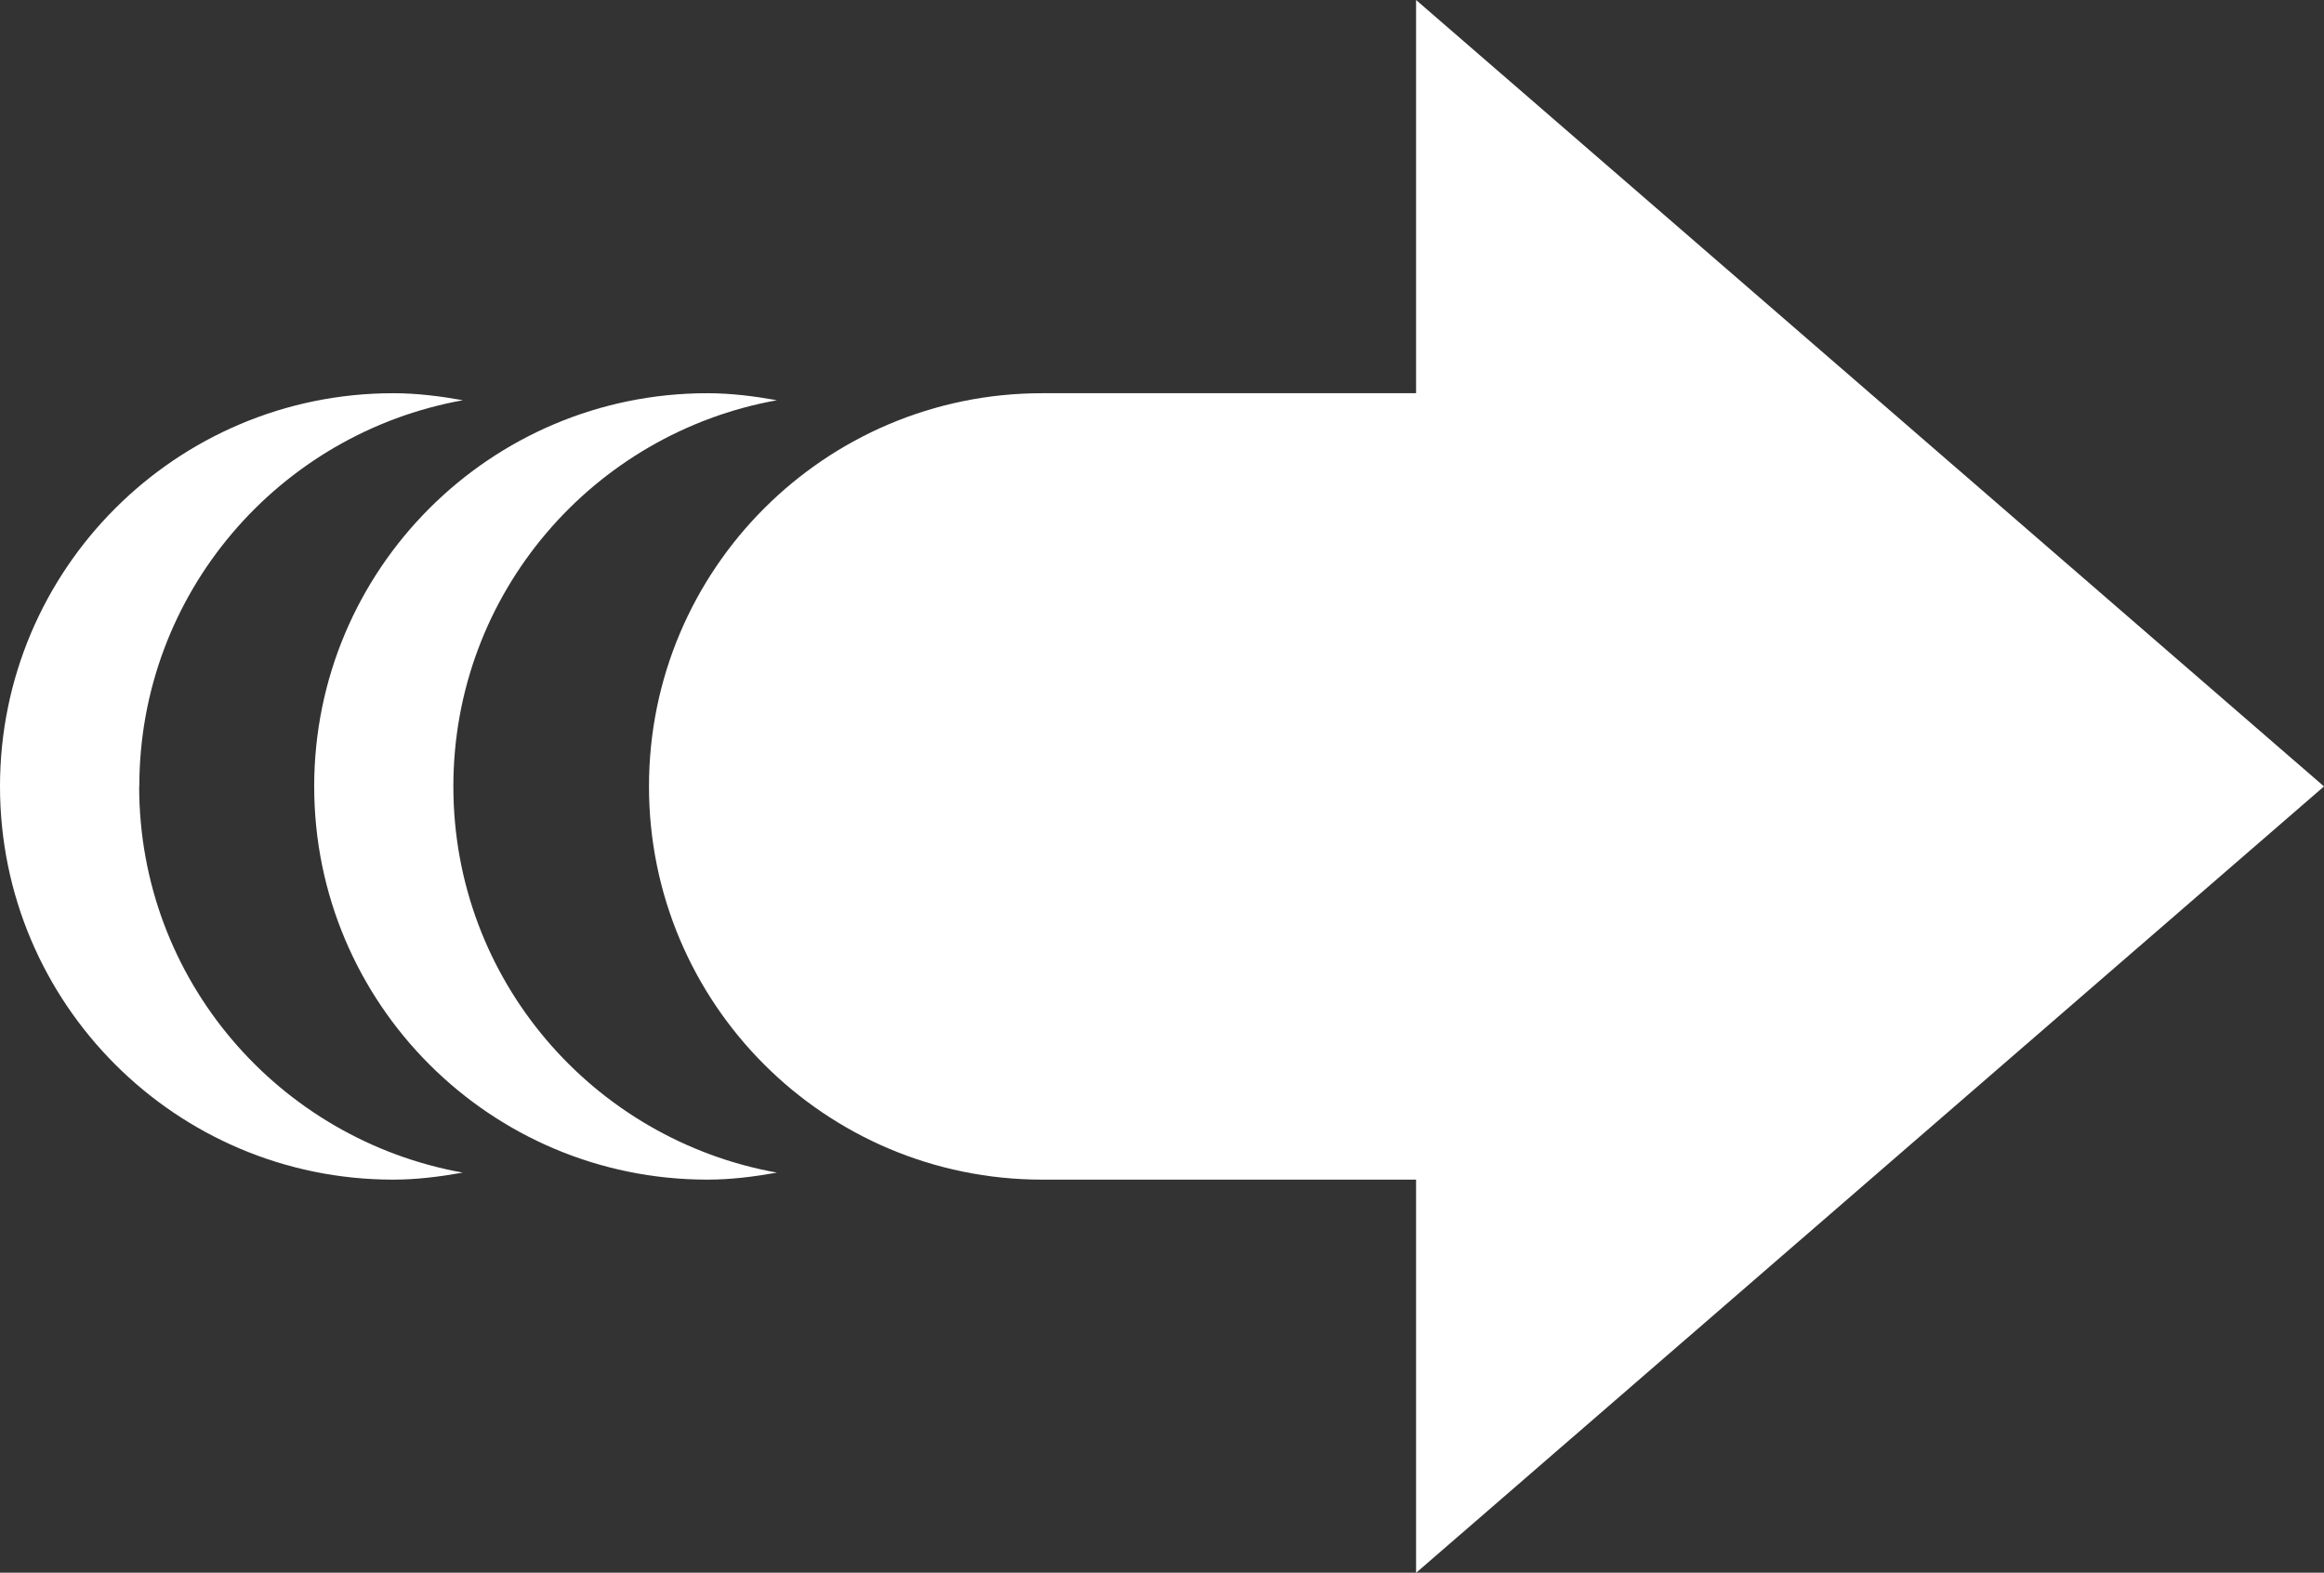
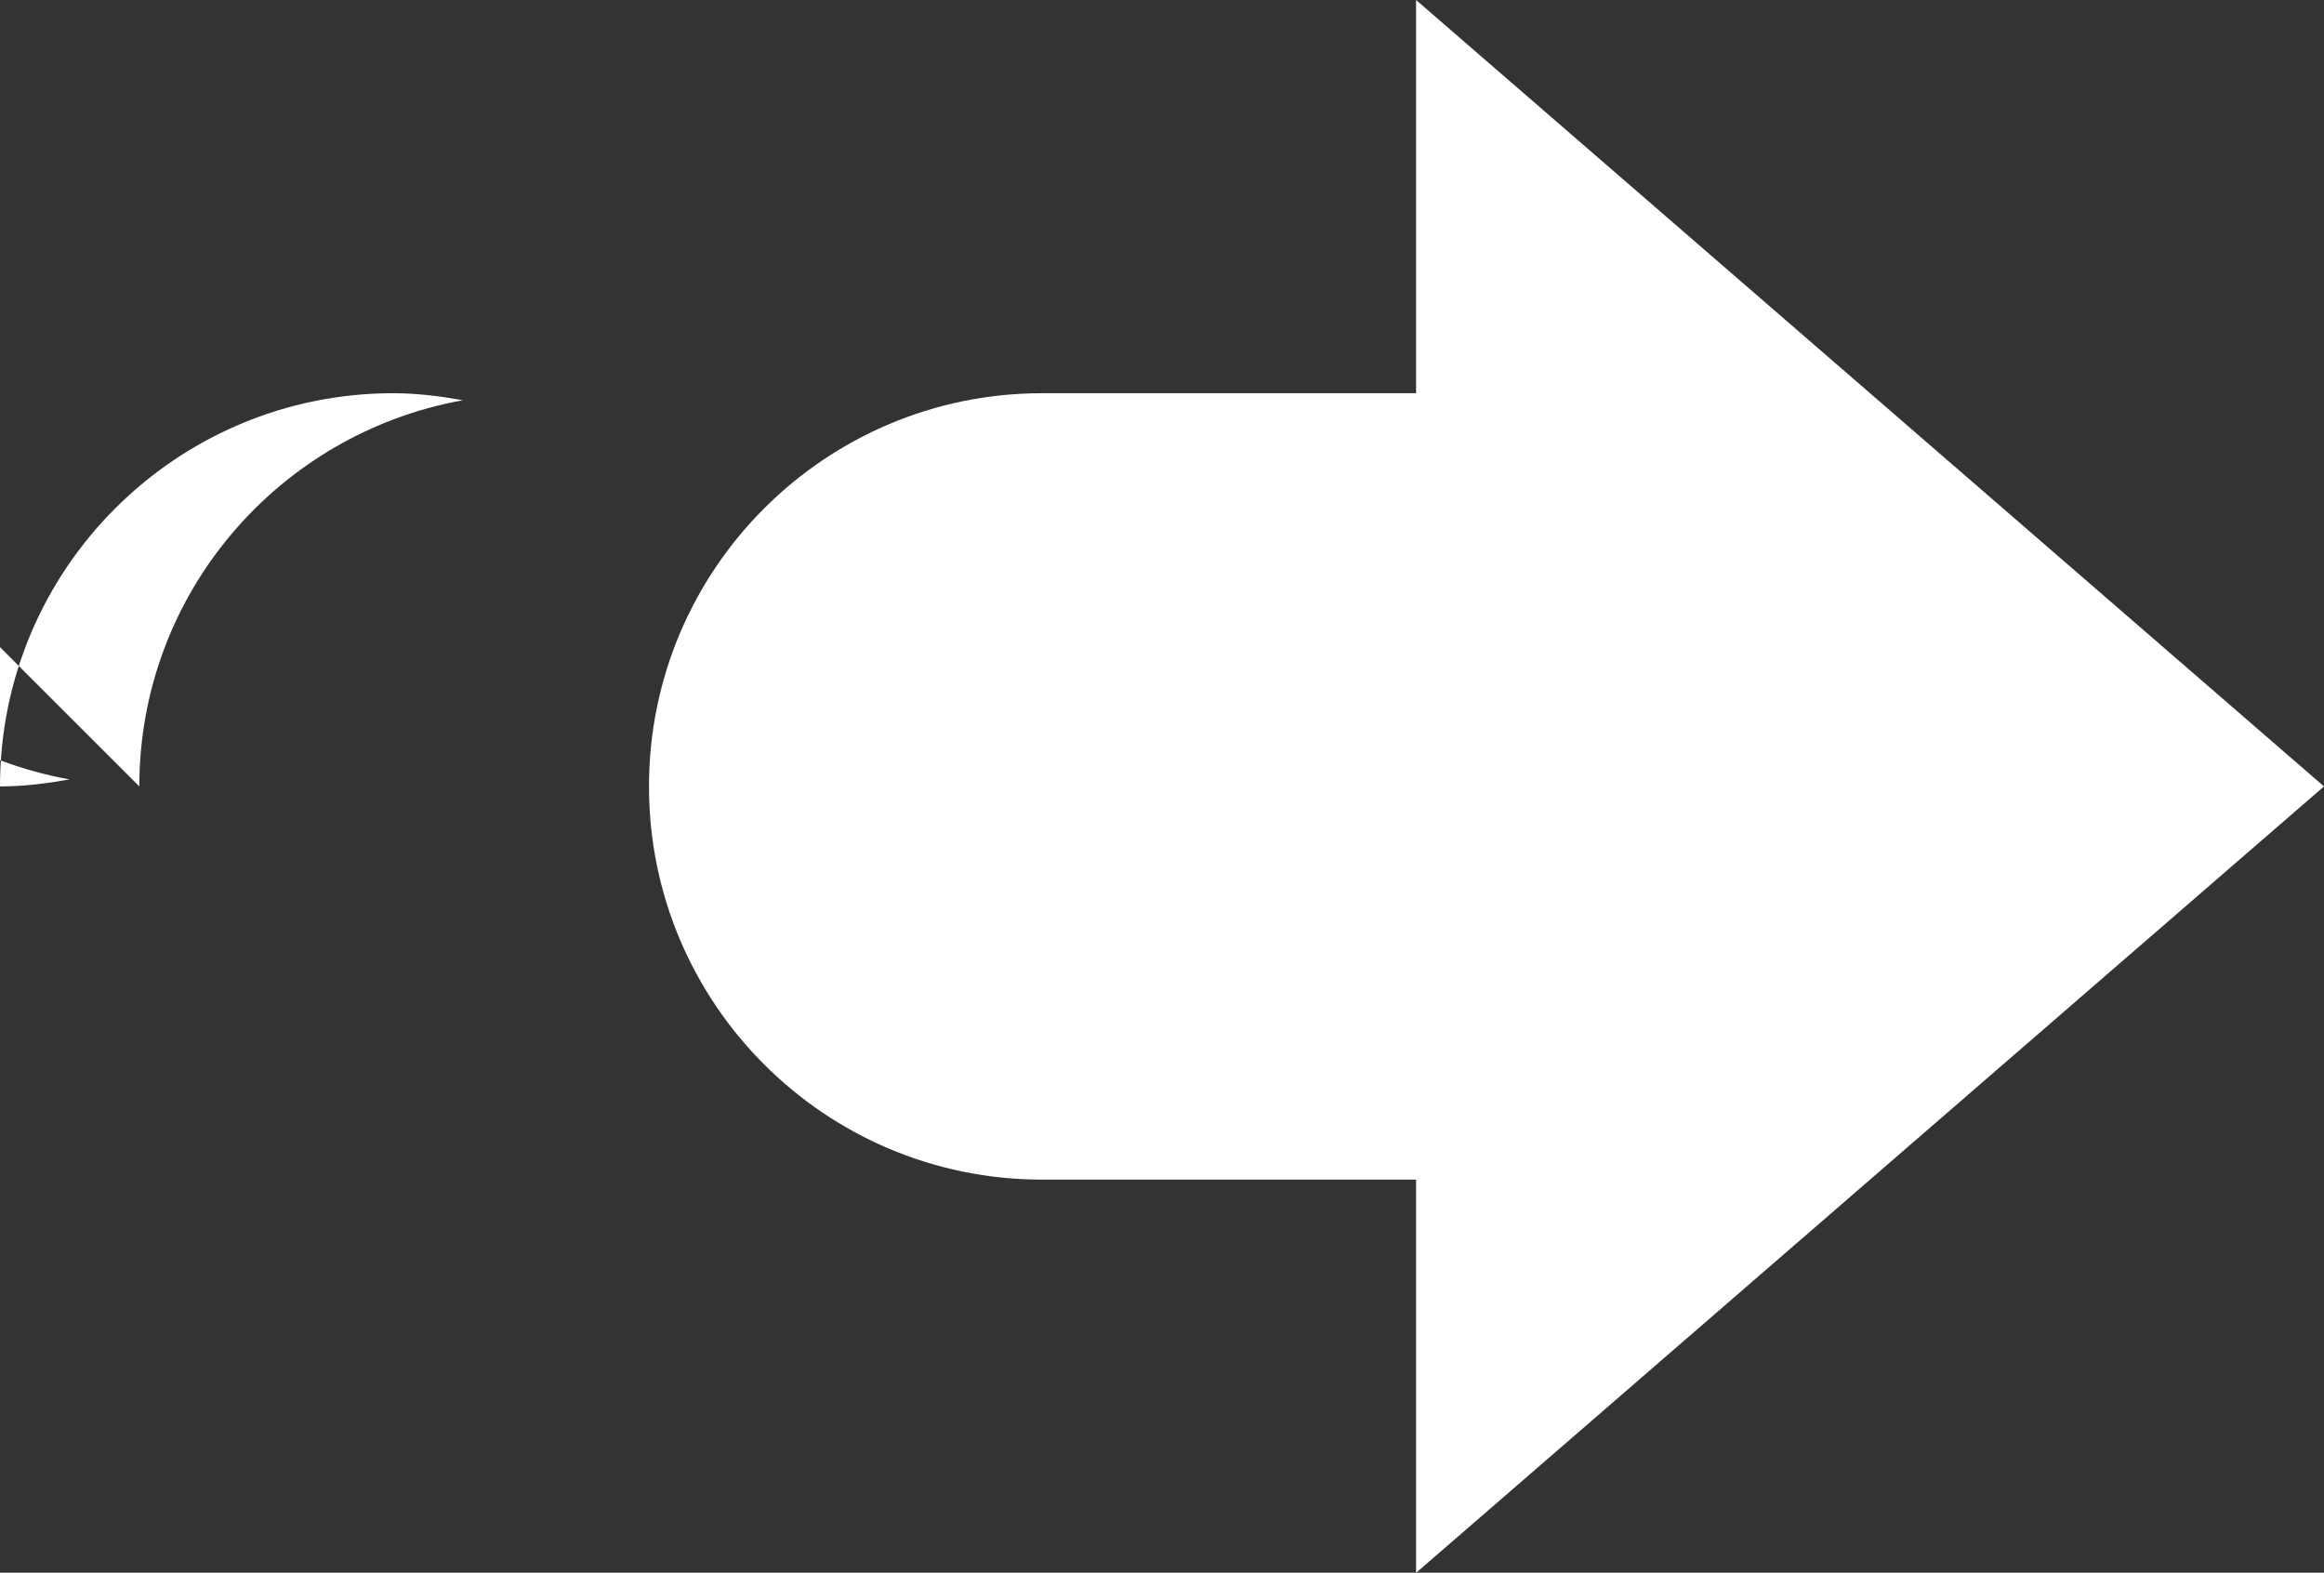
<svg xmlns="http://www.w3.org/2000/svg" id="Layer_2" data-name="Layer 2" viewBox="0 0 155.63 105.31">
  <rect x="0" y="0" width="155.63" height="105.31" fill="#333333" stroke="none" />
  <defs>
    <style>      .cls-1 {        fill: #fff;      }    </style>
  </defs>
  <g id="Objects">
    <g>
      <path class="cls-1" d="m155.63,52.66L94.83,0v26.33h-25.04c-14.54,0-26.33,11.79-26.33,26.33s11.79,26.33,26.33,26.33h25.04v26.33l60.8-52.66Z" />
-       <path class="cls-1" d="m30.36,52.66c0-12.94,9.36-23.65,21.67-25.86-1.52-.27-3.07-.47-4.66-.47-14.54,0-26.33,11.79-26.33,26.33s11.79,26.33,26.33,26.33c1.6,0,3.14-.2,4.66-.47-12.31-2.21-21.67-12.91-21.67-25.86Z" />
-       <path class="cls-1" d="m9.33,52.66c0-12.94,9.36-23.65,21.67-25.86-1.52-.27-3.07-.47-4.66-.47C11.79,26.33,0,38.12,0,52.66s11.79,26.33,26.33,26.33c1.6,0,3.14-.2,4.66-.47-12.31-2.21-21.67-12.91-21.67-25.86Z" />
+       <path class="cls-1" d="m9.33,52.66c0-12.94,9.36-23.65,21.67-25.86-1.52-.27-3.07-.47-4.66-.47C11.79,26.33,0,38.12,0,52.66c1.6,0,3.14-.2,4.66-.47-12.31-2.21-21.67-12.91-21.67-25.86Z" />
    </g>
  </g>
</svg>